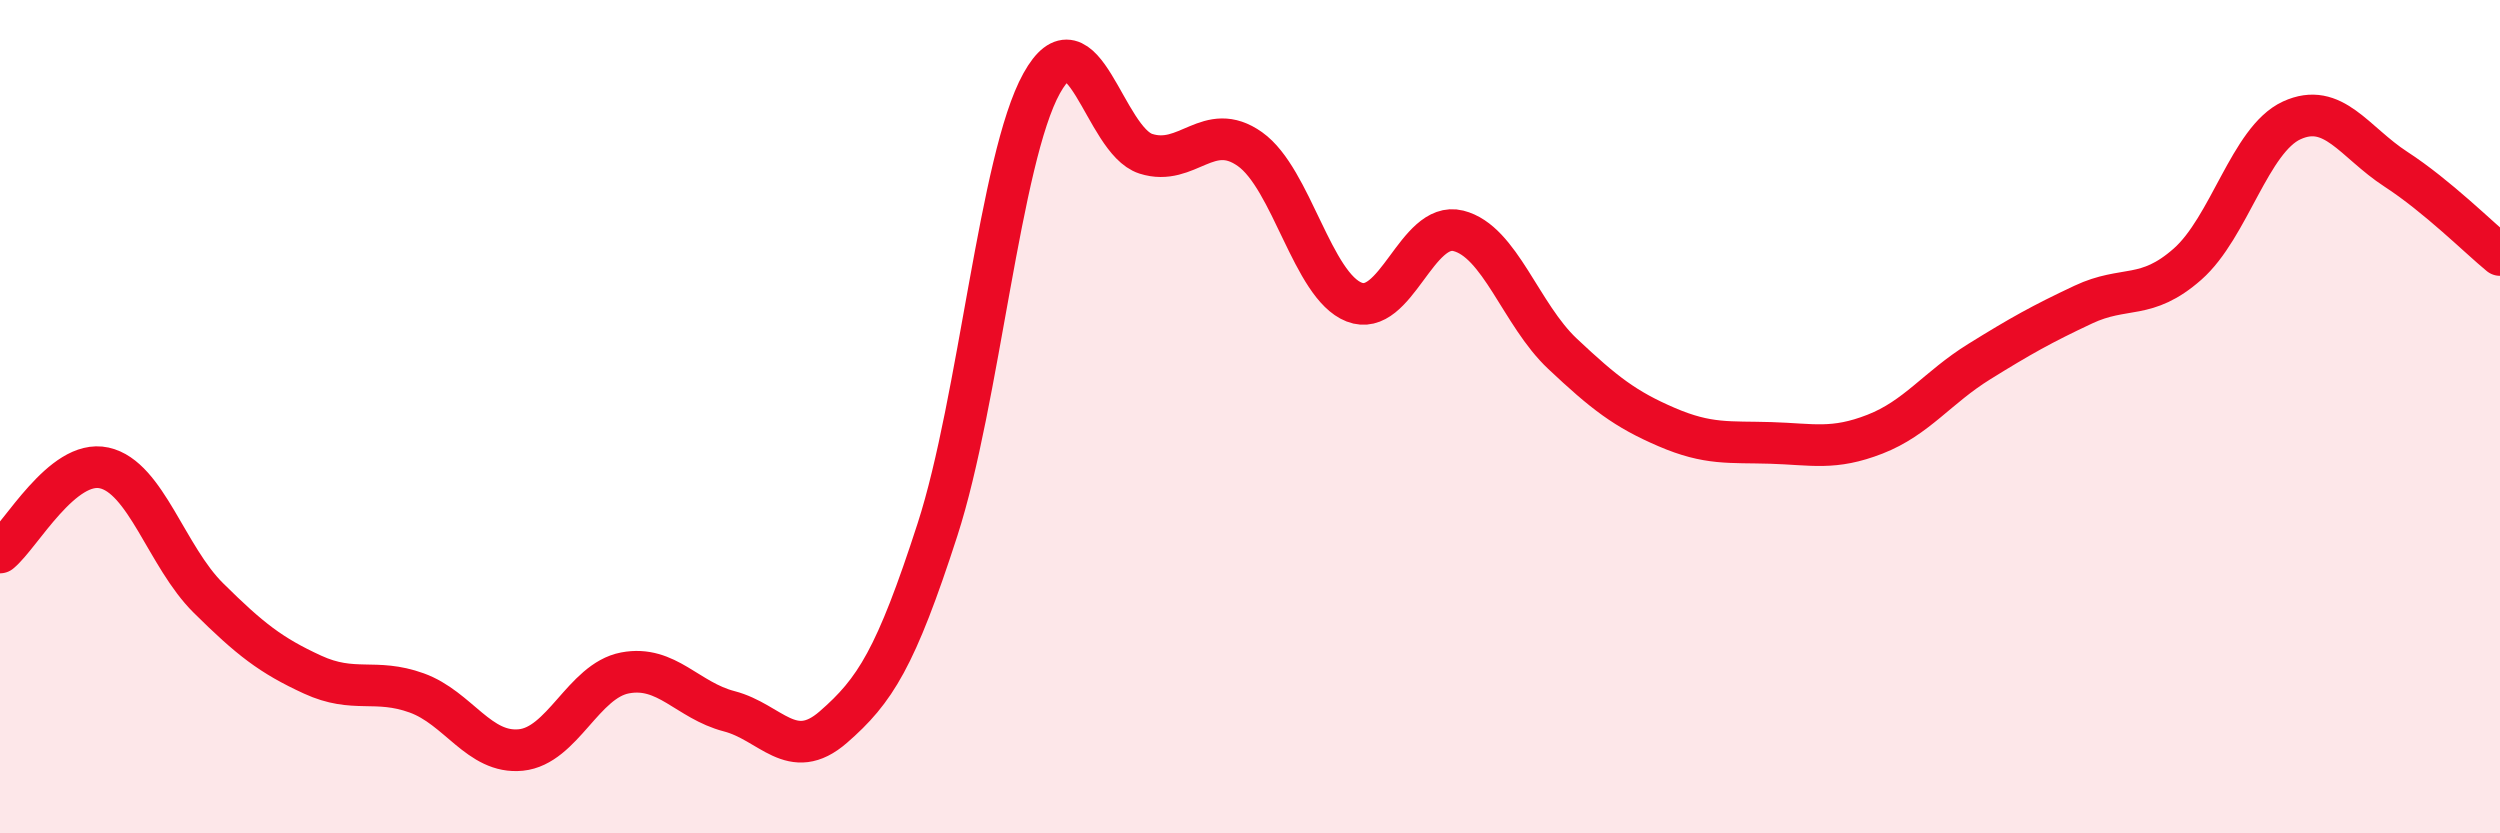
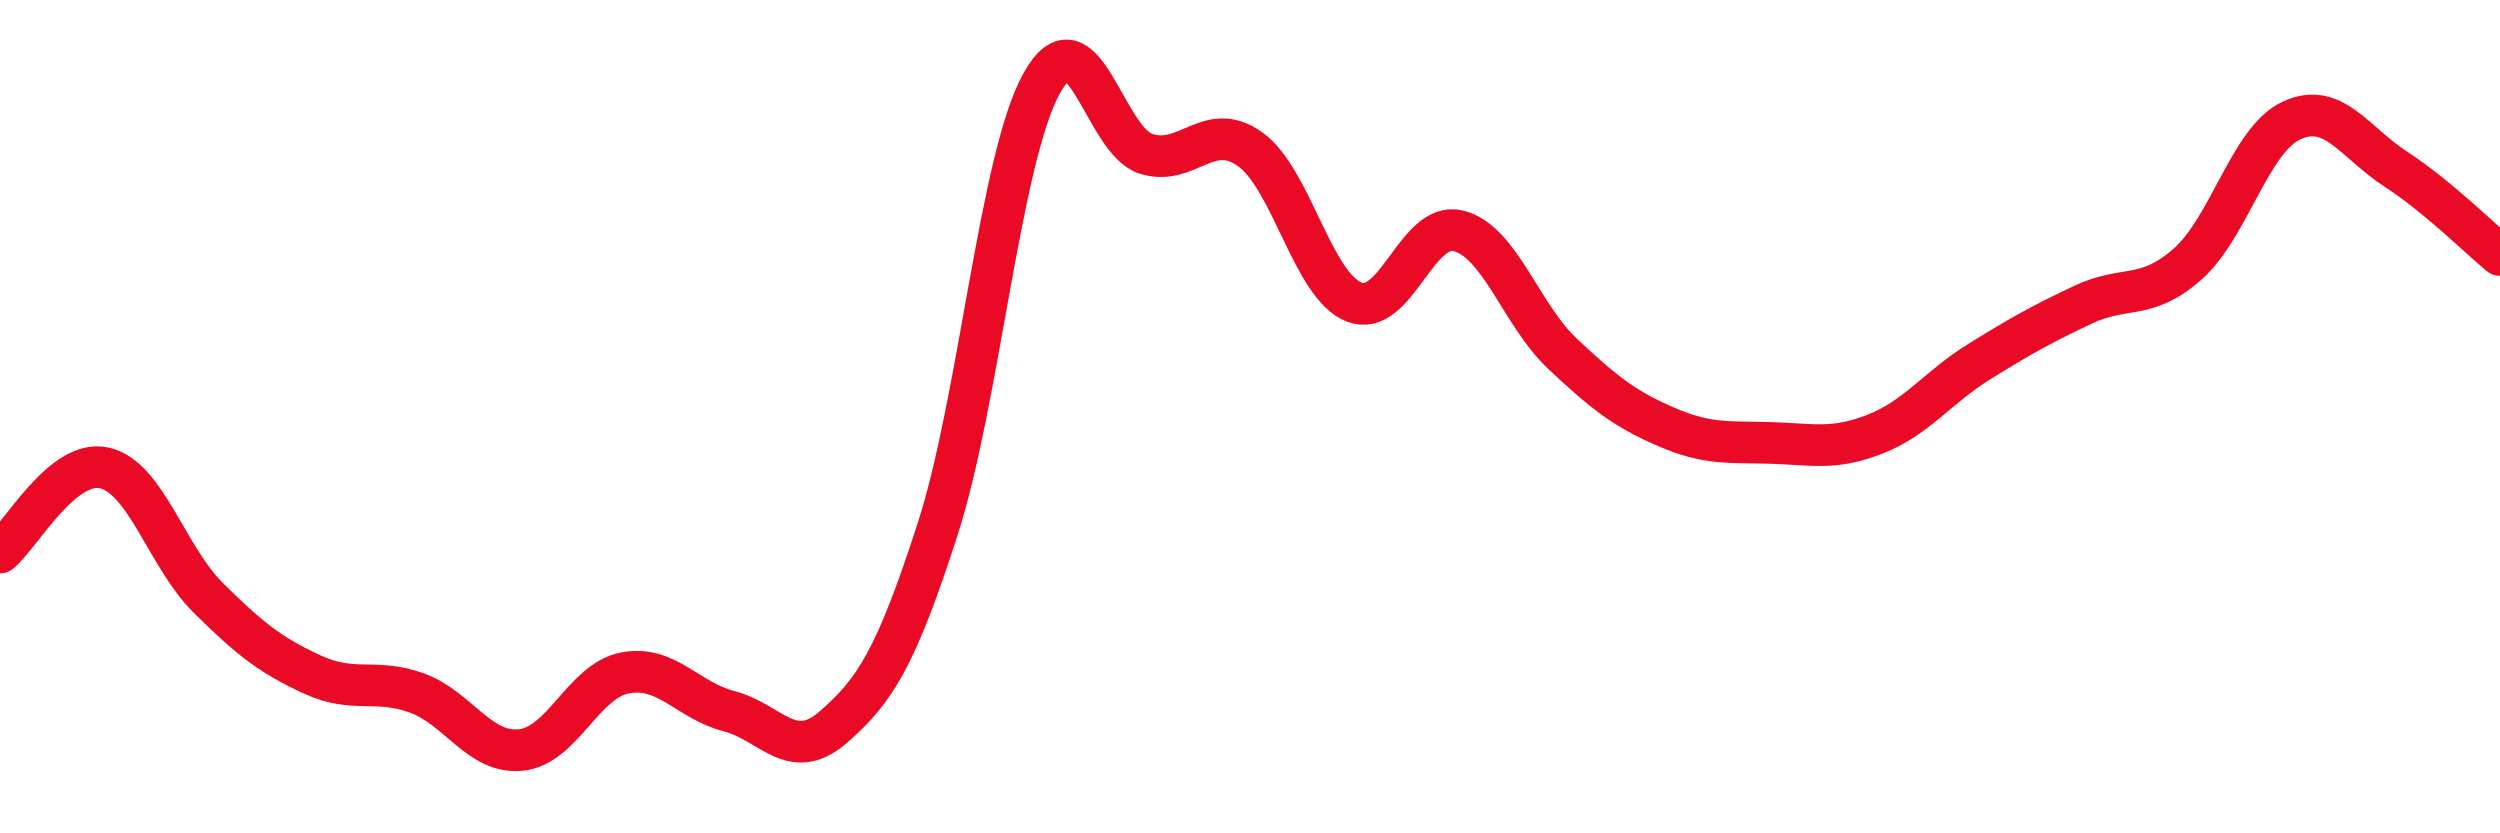
<svg xmlns="http://www.w3.org/2000/svg" width="60" height="20" viewBox="0 0 60 20">
-   <path d="M 0,13.26 C 0.5,12.85 1.5,11.01 2.5,11.23 C 3.5,11.45 4,13.36 5,14.35 C 6,15.34 6.5,15.73 7.5,16.19 C 8.5,16.65 9,16.27 10,16.63 C 11,16.99 11.5,18.1 12.5,18 C 13.5,17.9 14,16.34 15,16.15 C 16,15.96 16.5,16.81 17.5,17.07 C 18.5,17.33 19,18.32 20,17.45 C 21,16.58 21.5,15.8 22.5,12.71 C 23.5,9.62 24,3.8 25,2 C 26,0.2 26.5,3.37 27.5,3.69 C 28.5,4.01 29,2.87 30,3.58 C 31,4.29 31.5,6.86 32.5,7.25 C 33.5,7.64 34,5.29 35,5.54 C 36,5.79 36.5,7.55 37.5,8.49 C 38.5,9.43 39,9.82 40,10.25 C 41,10.68 41.5,10.6 42.5,10.63 C 43.5,10.66 44,10.81 45,10.42 C 46,10.03 46.5,9.3 47.5,8.68 C 48.5,8.06 49,7.78 50,7.31 C 51,6.84 51.5,7.22 52.5,6.34 C 53.5,5.46 54,3.35 55,2.89 C 56,2.43 56.5,3.41 57.5,4.06 C 58.5,4.71 59.5,5.71 60,6.12L60 20L0 20Z" fill="#EB0A25" opacity="0.1" stroke-linecap="round" stroke-linejoin="round" />
  <path d="M 0,13.26 C 0.5,12.85 1.5,11.01 2.5,11.23 C 3.5,11.45 4,13.36 5,14.35 C 6,15.34 6.5,15.73 7.5,16.19 C 8.5,16.65 9,16.27 10,16.63 C 11,16.99 11.5,18.1 12.5,18 C 13.5,17.9 14,16.34 15,16.15 C 16,15.96 16.5,16.81 17.5,17.07 C 18.5,17.33 19,18.32 20,17.45 C 21,16.58 21.5,15.8 22.5,12.71 C 23.5,9.62 24,3.8 25,2 C 26,0.2 26.5,3.37 27.5,3.69 C 28.5,4.01 29,2.87 30,3.58 C 31,4.29 31.5,6.86 32.5,7.25 C 33.5,7.64 34,5.29 35,5.54 C 36,5.79 36.5,7.55 37.5,8.49 C 38.5,9.43 39,9.82 40,10.25 C 41,10.68 41.5,10.6 42.5,10.63 C 43.5,10.66 44,10.81 45,10.42 C 46,10.03 46.5,9.3 47.5,8.68 C 48.5,8.06 49,7.78 50,7.31 C 51,6.84 51.5,7.22 52.5,6.34 C 53.5,5.46 54,3.35 55,2.89 C 56,2.43 56.5,3.41 57.5,4.06 C 58.5,4.71 59.5,5.71 60,6.12" stroke="#EB0A25" stroke-width="1" fill="none" stroke-linecap="round" stroke-linejoin="round" />
</svg>